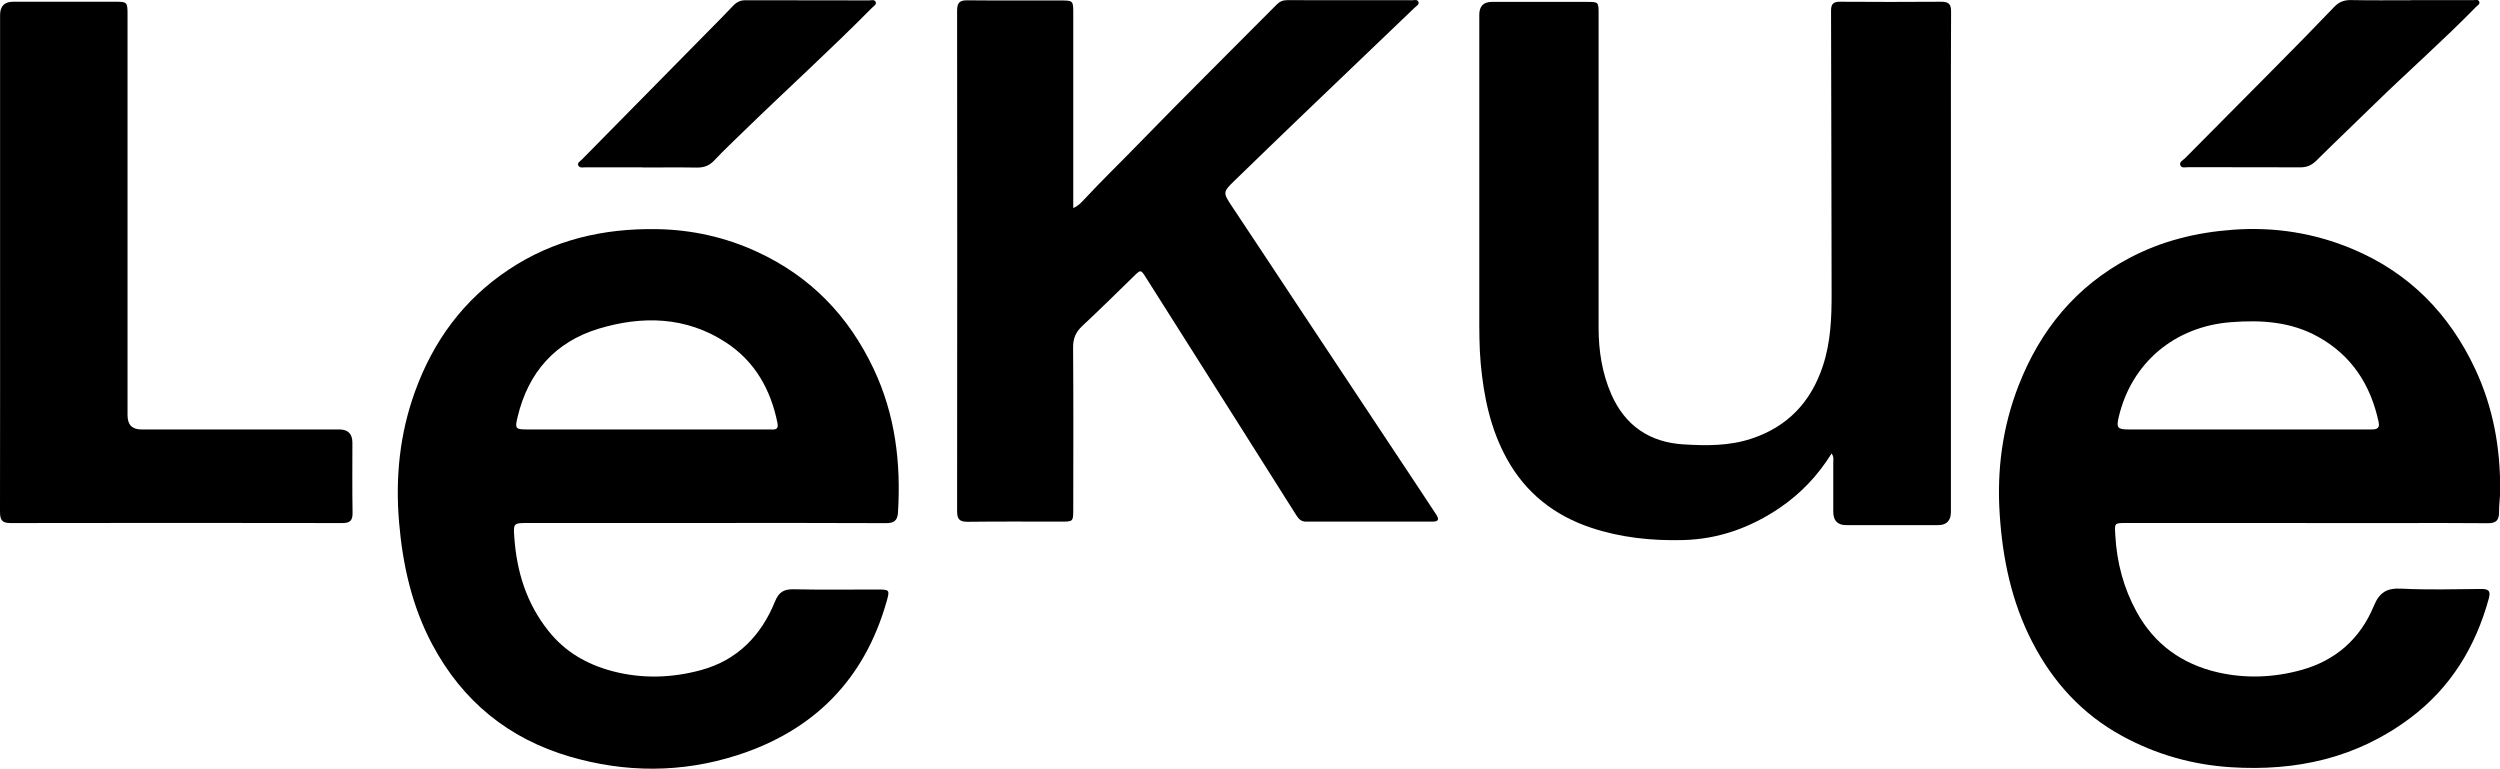
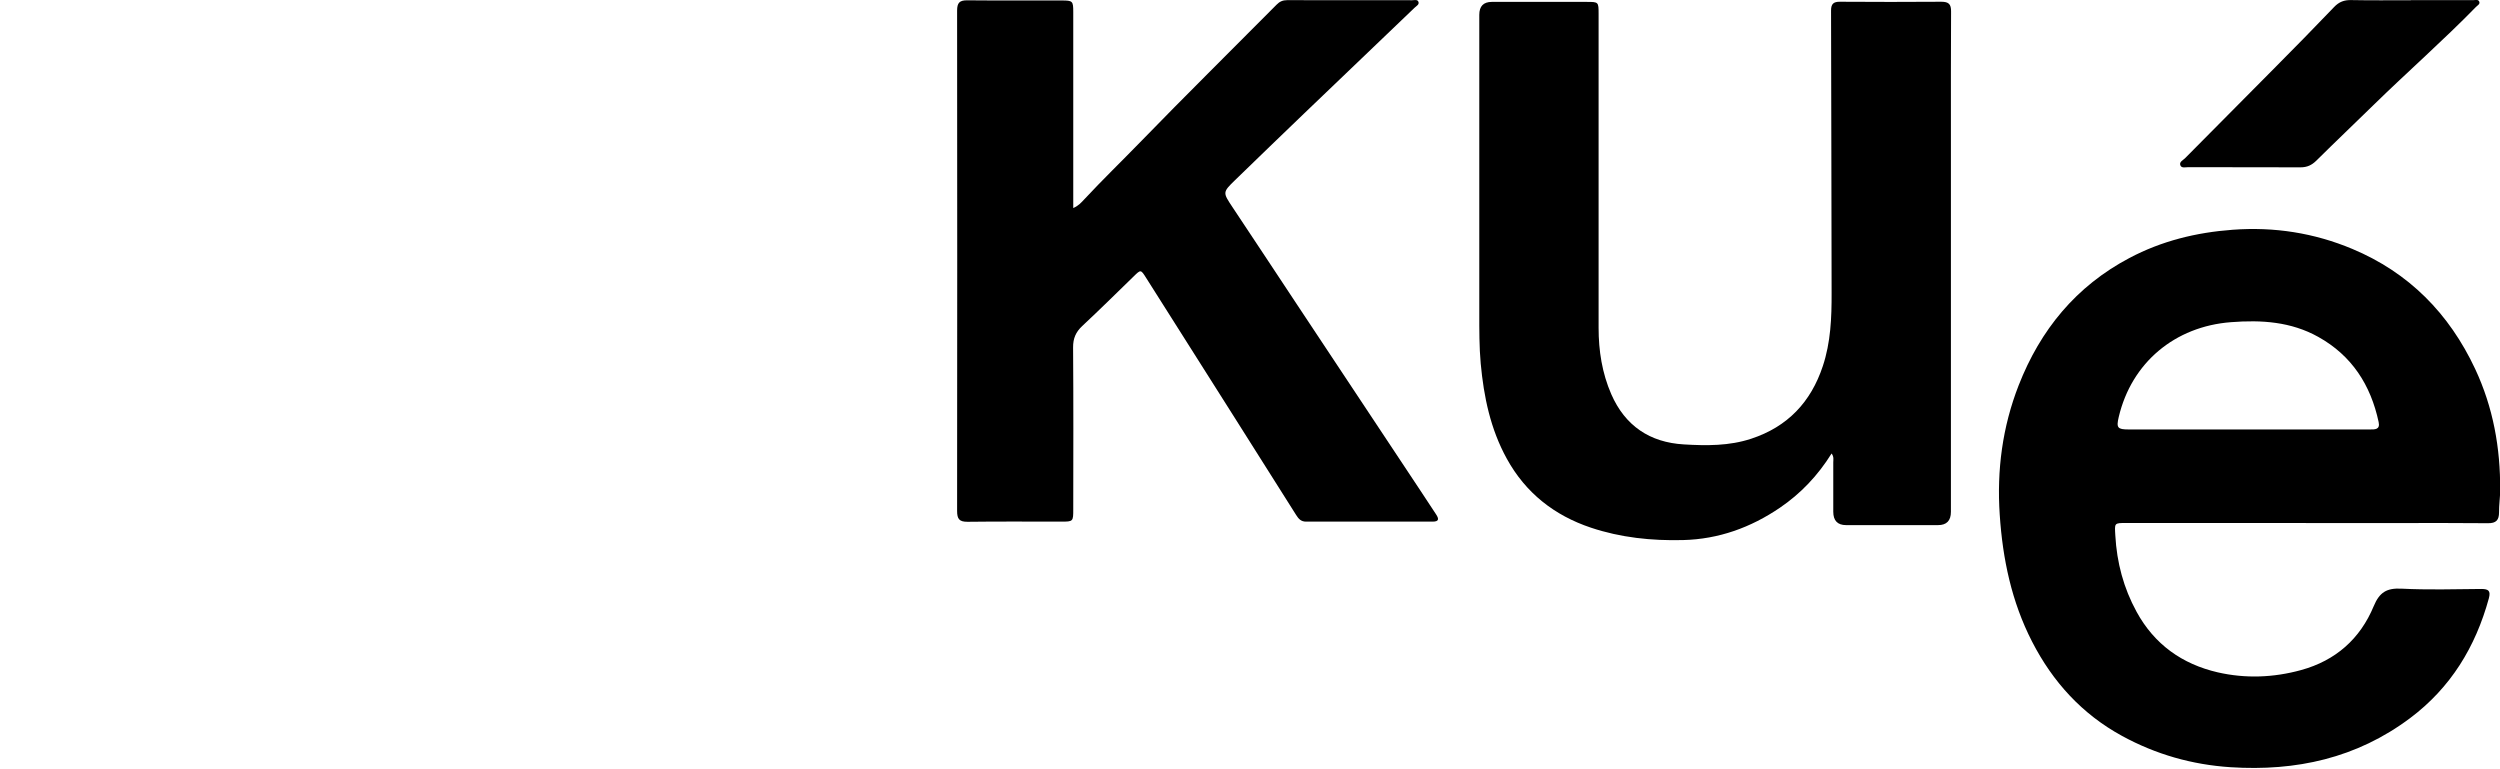
<svg xmlns="http://www.w3.org/2000/svg" id="Layer_1" viewBox="0 0 315.98 97.16">
  <g id="bpBlvD">
    <g>
      <path d="M291.44,66.1c-7.56,0-15.12,0-22.68,0-1.57,0-1.49,0-1.4,1.58,.19,3.42,1.04,6.64,2.69,9.65,2.25,4.12,5.76,6.61,10.26,7.65,3.5,.8,7.04,.67,10.53-.29,4.37-1.2,7.47-3.95,9.18-8.08,.73-1.75,1.64-2.3,3.49-2.21,3.36,.17,6.73,.07,10.1,.04,.91,0,1.22,.22,.96,1.19-1.68,6.13-4.81,11.28-9.96,15.14-6.76,5.06-14.4,6.73-22.68,6.2-4.88-.32-9.44-1.62-13.71-3.95-5.06-2.76-8.77-6.83-11.39-11.94-2.58-5.03-3.71-10.42-4.08-16.02-.38-5.63,.34-11.1,2.39-16.35,2.74-7.02,7.26-12.54,14-16.1,4.08-2.16,8.45-3.23,13.05-3.57,5.25-.39,10.3,.4,15.12,2.42,7.15,2.99,12.24,8.16,15.53,15.17,2.28,4.87,3.2,10,3.16,15.33,0,.93-.15,1.86-.14,2.79,0,1-.38,1.39-1.4,1.38-3.76-.04-7.52-.02-11.29-.02-3.91,0-7.81,0-11.72,0Zm-7.36-11.82c.54,0,1.07,0,1.61,0,4.62,0,9.23,0,13.85,0,.64,0,1.31,.03,1.1-.94-1-4.68-3.39-8.4-7.63-10.76-3.44-1.92-7.17-2.16-11.03-1.86-7.09,.54-12.57,5.11-14.19,11.99-.32,1.36-.16,1.57,1.26,1.57,5.01,0,10.02,0,15.03,0Z" />
-       <path d="M89.05,66.1c-7.41,0-14.83,0-22.24,0-1.92,0-1.94,0-1.8,1.87,.31,4.35,1.56,8.34,4.33,11.8,2.1,2.63,4.84,4.2,8.03,5.05,3.76,1,7.55,.88,11.25-.13,4.56-1.25,7.58-4.34,9.33-8.66,.49-1.21,1.14-1.58,2.39-1.55,3.51,.08,7.02,.02,10.53,.03,1.56,0,1.61,.03,1.2,1.48-2.81,9.93-9.24,16.39-18.98,19.49-6.97,2.22-14.05,2.2-21.06,.15-7.76-2.27-13.58-7.01-17.4-14.19-2.57-4.84-3.73-10.02-4.19-15.43-.48-5.66,.08-11.18,2.01-16.51,2.3-6.36,6.1-11.59,11.81-15.4,5.71-3.82,12.06-5.25,18.76-5.14,4.37,.07,8.63,1,12.68,2.87,6.77,3.13,11.56,8.1,14.73,14.81,2.73,5.78,3.45,11.84,3.07,18.12-.06,1.06-.52,1.37-1.55,1.36-7.63-.04-15.26-.02-22.89-.02Zm-7.23-11.82c1.65,0,3.29,0,4.94,0,3.51,0,7.02,0,10.52,0,.51,0,1.17,.15,.99-.79-.85-4.25-2.85-7.81-6.52-10.21-5.04-3.29-10.58-3.4-16.1-1.73-5.48,1.67-8.89,5.52-10.23,11.15-.35,1.48-.3,1.58,1.27,1.58,5.05,0,10.09,0,15.14,0Z" />
      <path d="M231.51,57.3c-1.75,2.81-3.91,5.08-6.54,6.87-3.69,2.51-7.75,3.98-12.25,4.09-3.97,.1-7.89-.31-11.65-1.57-4.6-1.54-8.24-4.38-10.62-8.71-2.07-3.76-2.91-7.81-3.3-12.03-.19-2.11-.18-4.22-.18-6.33,0-12.58,0-25.16,0-37.75q0-1.62,1.57-1.63c4.01,0,8.02,0,12.04,0,1.46,0,1.47,.01,1.47,1.52,0,13.23,0,26.45,0,39.68,0,2.89,.44,5.71,1.6,8.38,1.75,4,4.87,6.1,9.18,6.35,2.86,.17,5.73,.2,8.51-.72,4.59-1.51,7.54-4.62,9.05-9.18,1-3.01,1.12-6.11,1.11-9.24-.03-11.9-.03-23.8-.07-35.7,0-.85,.32-1.12,1.14-1.11,4.26,.03,8.53,.03,12.79,0,.94,0,1.25,.3,1.24,1.24-.03,5.2-.02,10.4-.02,15.59,0,15.88,0,31.76,0,47.64q0,1.68-1.63,1.68c-3.87,0-7.74,0-11.61,0q-1.63,0-1.63-1.69c0-2.08,0-4.16,0-6.24,0-.34,.11-.71-.23-1.15Z" />
      <path d="M135.64,26.3c.7-.3,1.04-.72,1.4-1.1,2.29-2.46,4.72-4.81,7.06-7.22,5.69-5.86,11.5-11.59,17.25-17.39,.38-.39,.78-.57,1.32-.57,5.27,.01,10.53,0,15.8,.01,.27,0,.65-.12,.79,.16,.18,.37-.23,.56-.44,.76-4.68,4.49-9.37,8.96-14.04,13.44-2.89,2.78-5.78,5.56-8.66,8.36-1.62,1.57-1.58,1.57-.32,3.47,2.72,4.08,5.42,8.18,8.13,12.27,5.19,7.82,10.38,15.64,15.56,23.46,.67,1.02,1.34,2.04,2.01,3.05,.36,.54,.43,.93-.42,.93-5.34,0-10.67-.01-16.01,0-.65,0-.95-.37-1.25-.84-2.6-4.12-5.2-8.24-7.81-12.36-3.72-5.87-7.43-11.74-11.15-17.61-.68-1.08-.68-1.06-1.58-.18-2.16,2.1-4.29,4.21-6.49,6.26-.82,.77-1.17,1.57-1.16,2.72,.05,6.81,.03,13.62,.02,20.43,0,1.57,0,1.58-1.53,1.58-3.94,0-7.88-.03-11.82,.02-1.06,.01-1.33-.36-1.33-1.37,.02-21.08,.02-42.15,0-63.23,0-1,.31-1.32,1.29-1.31,3.98,.04,7.95,.01,11.93,.02,1.39,0,1.46,.07,1.46,1.45,0,7.78,0,15.56,0,23.33v1.43Z" />
-       <path d="M.01,33.19c0-10.43,0-20.85,0-31.28Q.01,.22,1.65,.22c4.26,0,8.52,0,12.78,0,1.69,0,1.69,0,1.69,1.75,0,16.84,0,33.68,0,50.52q0,1.79,1.75,1.79c8.34,0,16.69,0,25.03,0q1.64,0,1.64,1.68c0,2.94-.03,5.88,.02,8.81,.02,.96-.26,1.34-1.26,1.34-14-.02-28-.03-42,0C.1,66.12,0,65.52,0,64.58c.02-10.46,.01-20.93,.01-31.39Z" />
      <path d="M304.72,.02c2.62,0,5.23,0,7.85,0,.27,0,.64-.13,.78,.17,.15,.32-.21,.49-.4,.68-4.15,4.25-8.62,8.17-12.87,12.32-2.43,2.38-4.9,4.72-7.32,7.12-.58,.57-1.17,.84-1.99,.84-4.73-.02-9.46,0-14.19-.02-.34,0-.83,.15-.99-.21-.2-.45,.32-.66,.57-.91,3.73-3.77,7.47-7.52,11.2-11.29,2.57-2.59,5.13-5.19,7.65-7.83,.63-.66,1.28-.9,2.17-.88,2.51,.05,5.01,.02,7.52,.02Z" />
-       <path d="M81.2,21.15c-2.4,0-4.8,0-7.2,0-.31,0-.72,.11-.89-.2-.2-.37,.21-.56,.42-.77,5.32-5.41,10.66-10.81,15.98-16.22,1.06-1.07,2.12-2.14,3.15-3.23,.45-.47,.93-.71,1.6-.7,5.19,.02,10.39,0,15.58,.02,.3,0,.72-.16,.85,.23,.1,.3-.25,.48-.45,.68-5.26,5.32-10.8,10.34-16.16,15.55-1.28,1.25-2.59,2.48-3.82,3.78-.62,.66-1.3,.9-2.18,.89-2.29-.04-4.59-.01-6.88-.01Z" />
    </g>
  </g>
</svg>